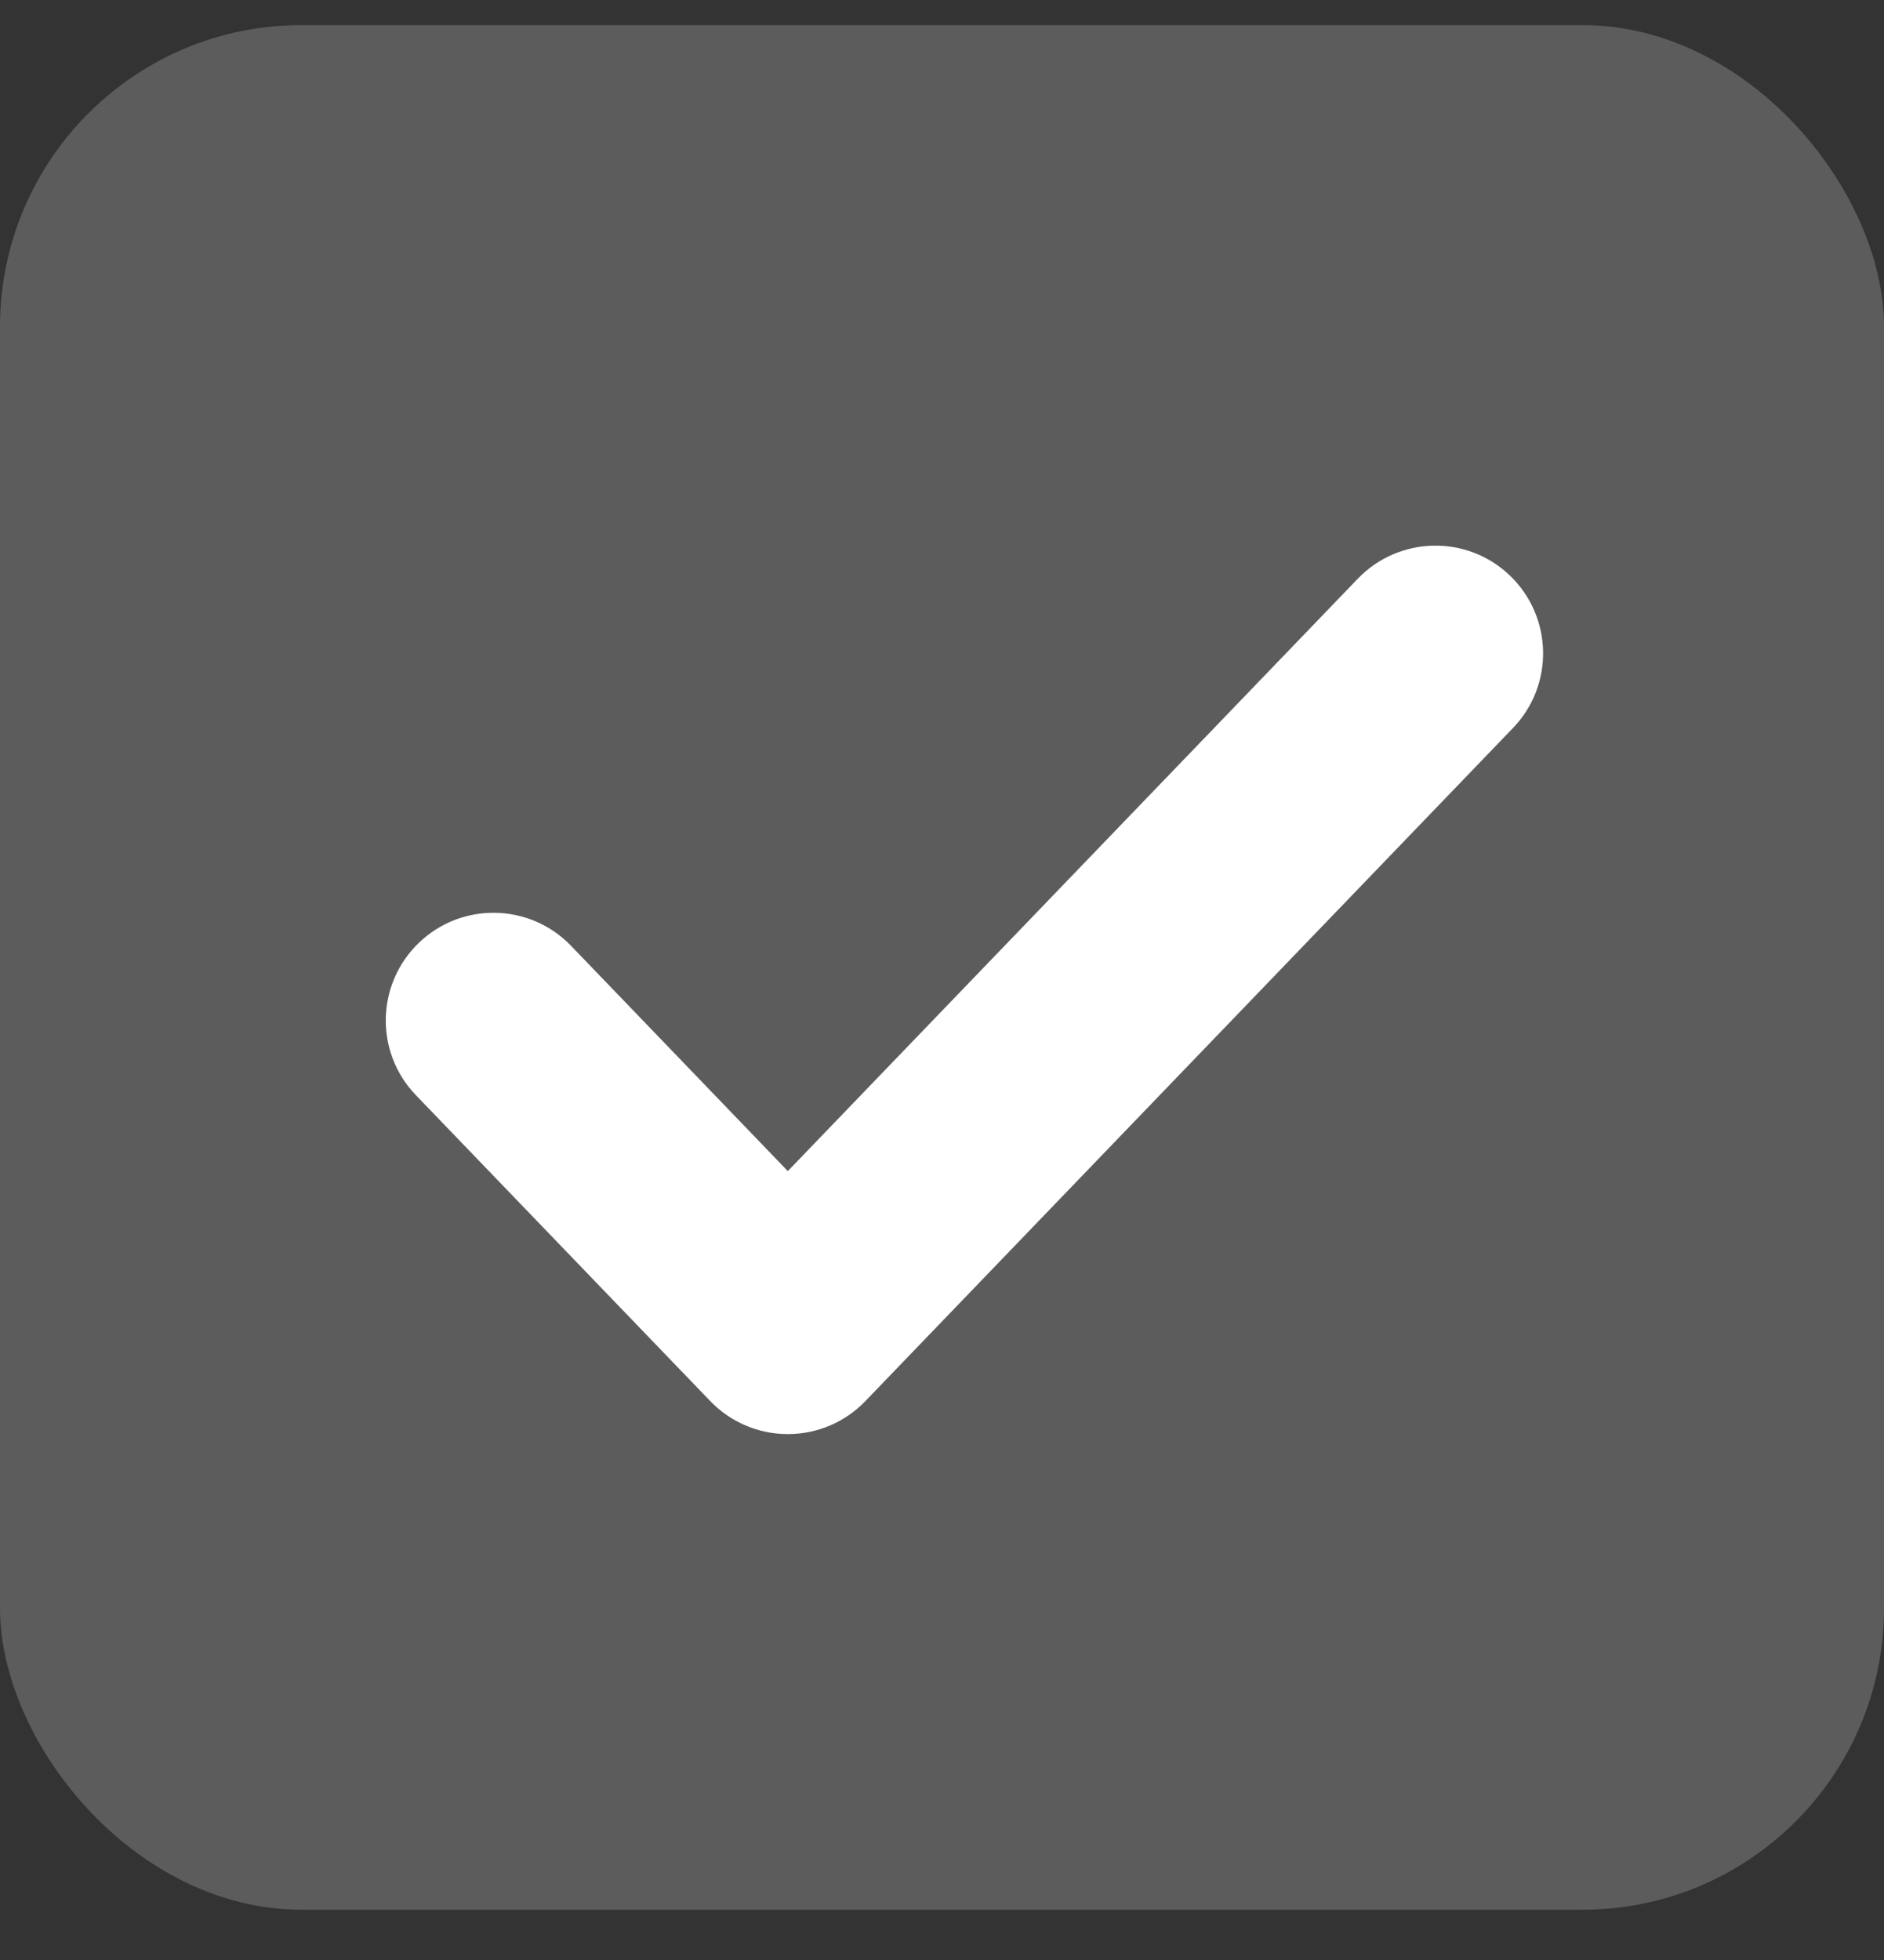
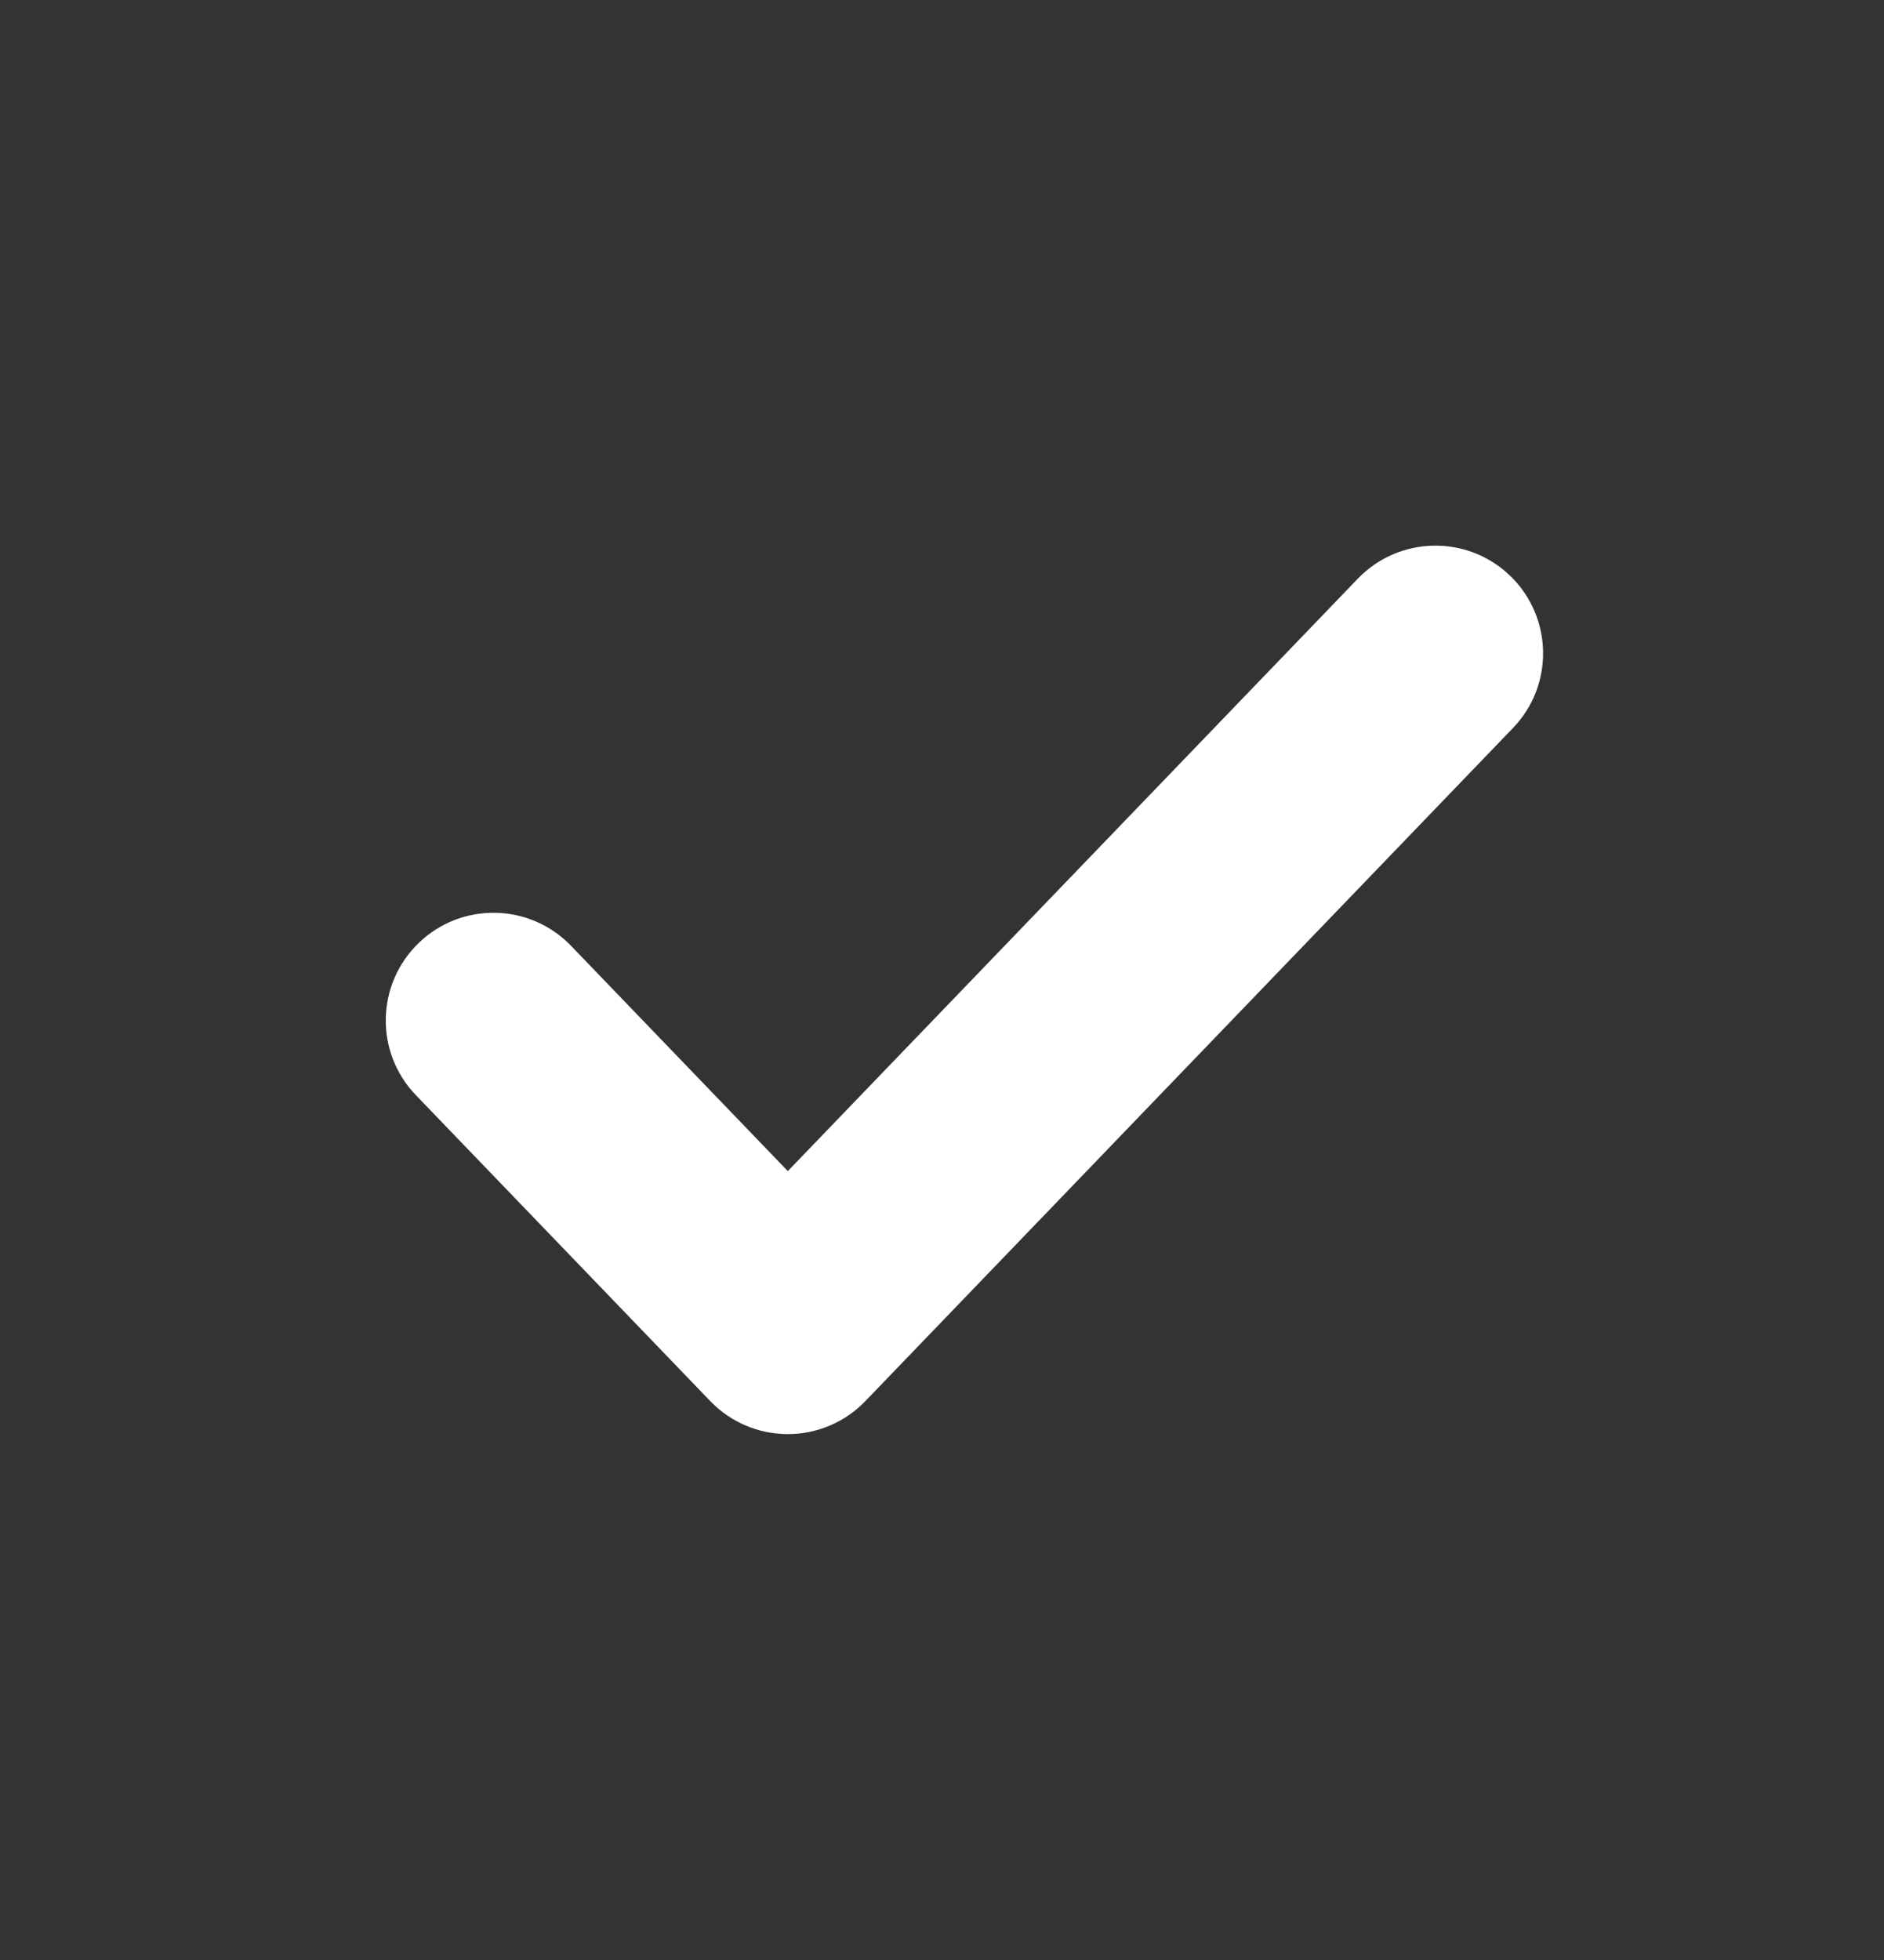
<svg xmlns="http://www.w3.org/2000/svg" width="25" height="26" viewBox="0 0 25 26" fill="none">
  <rect x="0" y="0" width="25" height="26" fill="#333333" stroke="none" />
-   <rect y="0.333" width="25" height="25" rx="4" fill="#5C5C5C" />
  <path fill-rule="evenodd" clip-rule="evenodd" d="M20.038 7.637C20.607 8.185 20.624 9.089 20.077 9.657L11.483 18.586C11.214 18.866 10.842 19.024 10.454 19.024C10.066 19.024 9.694 18.866 9.425 18.586L5.518 14.527C4.971 13.959 4.989 13.055 5.557 12.508C6.125 11.96 7.03 11.978 7.577 12.546L10.454 15.535L18.018 7.676C18.566 7.108 19.47 7.09 20.038 7.637Z" fill="white" />
</svg>